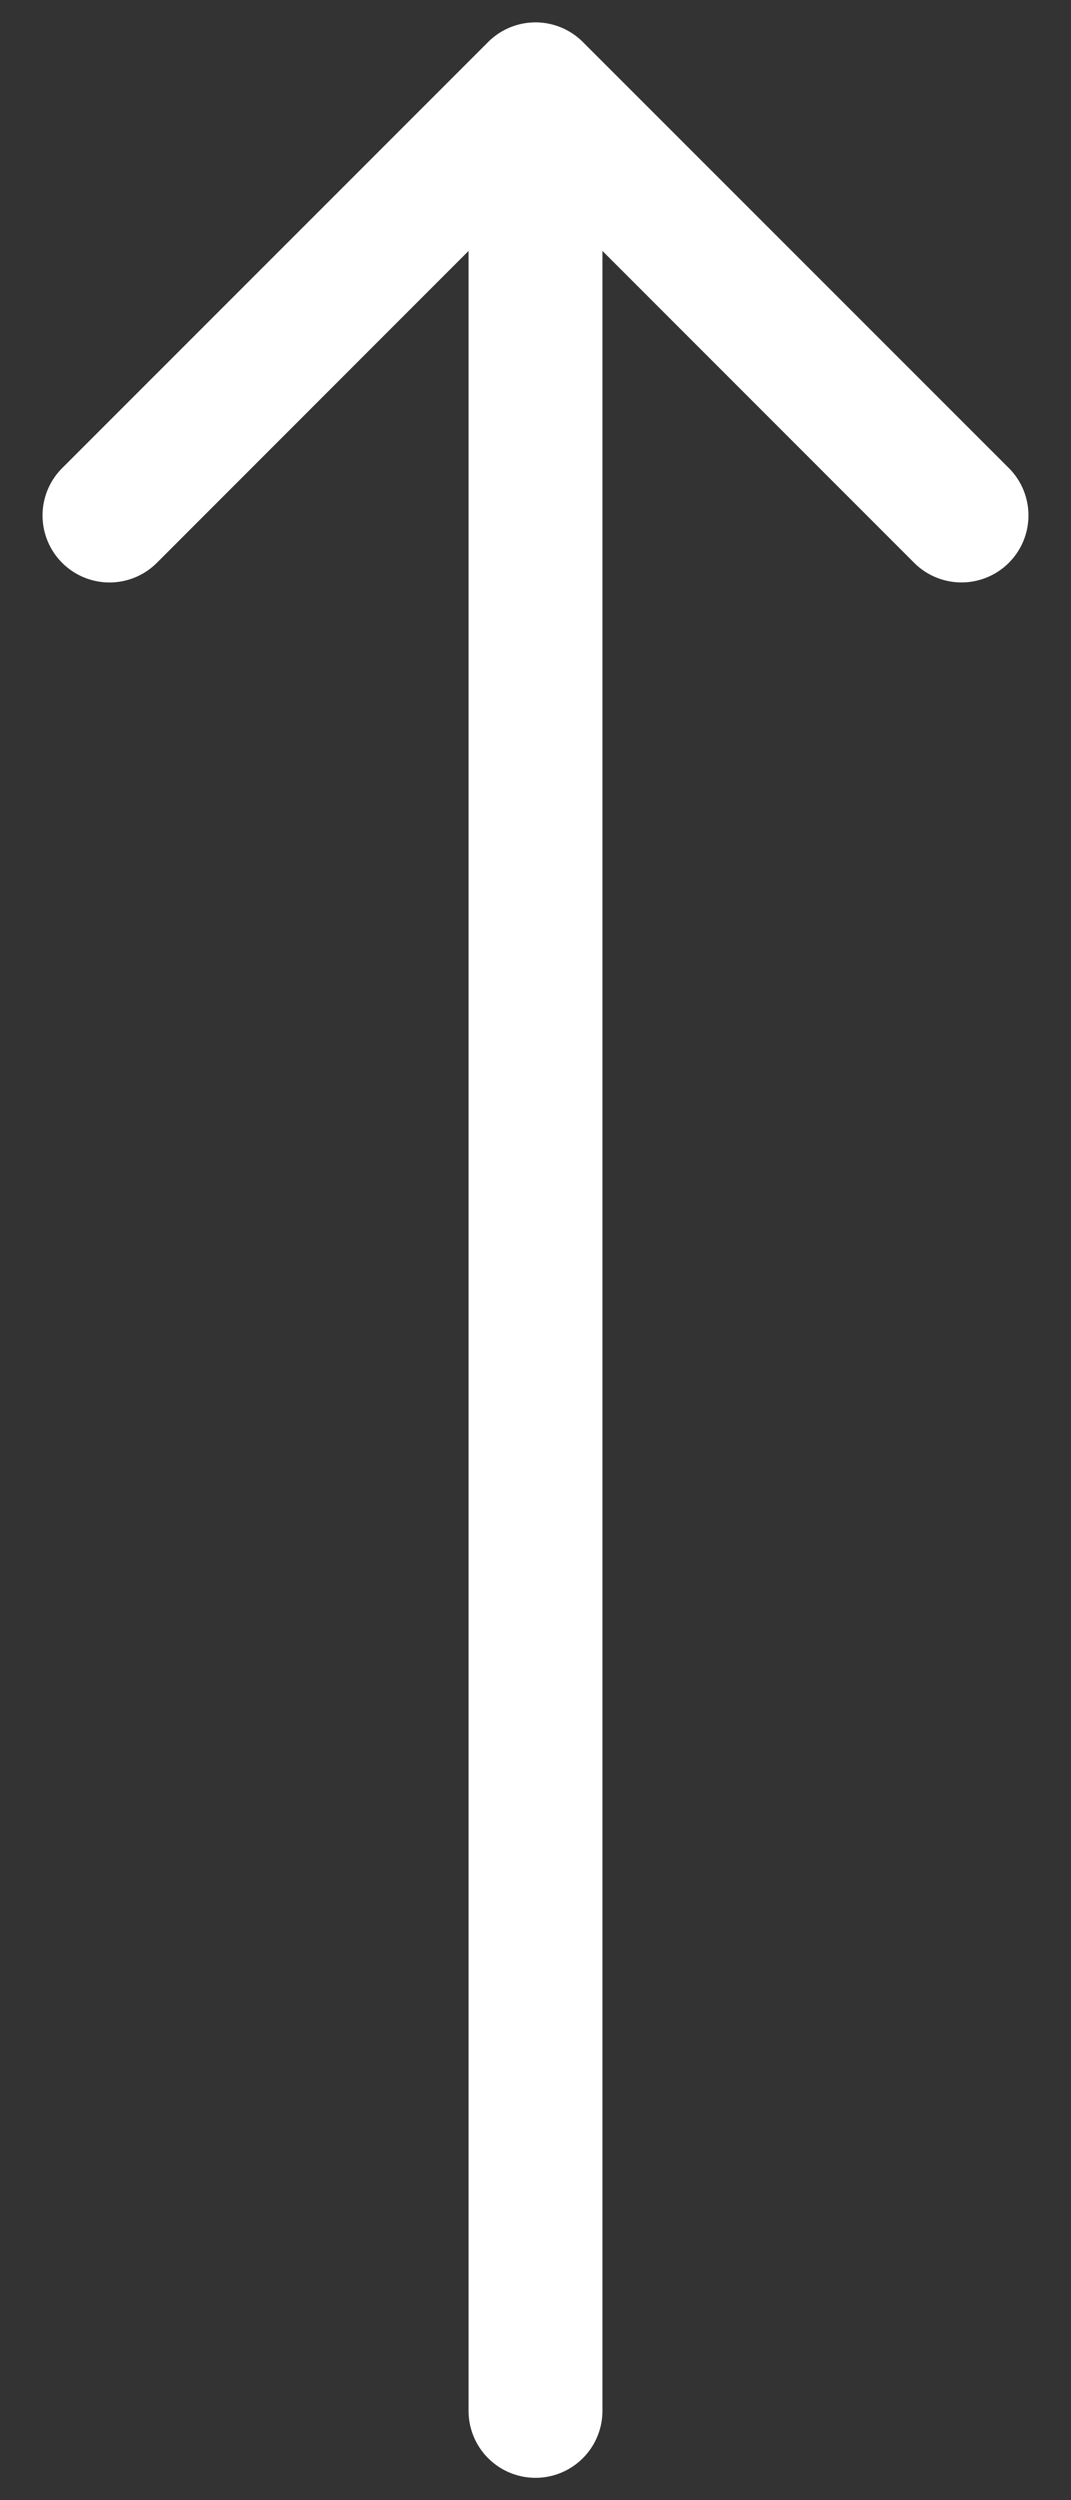
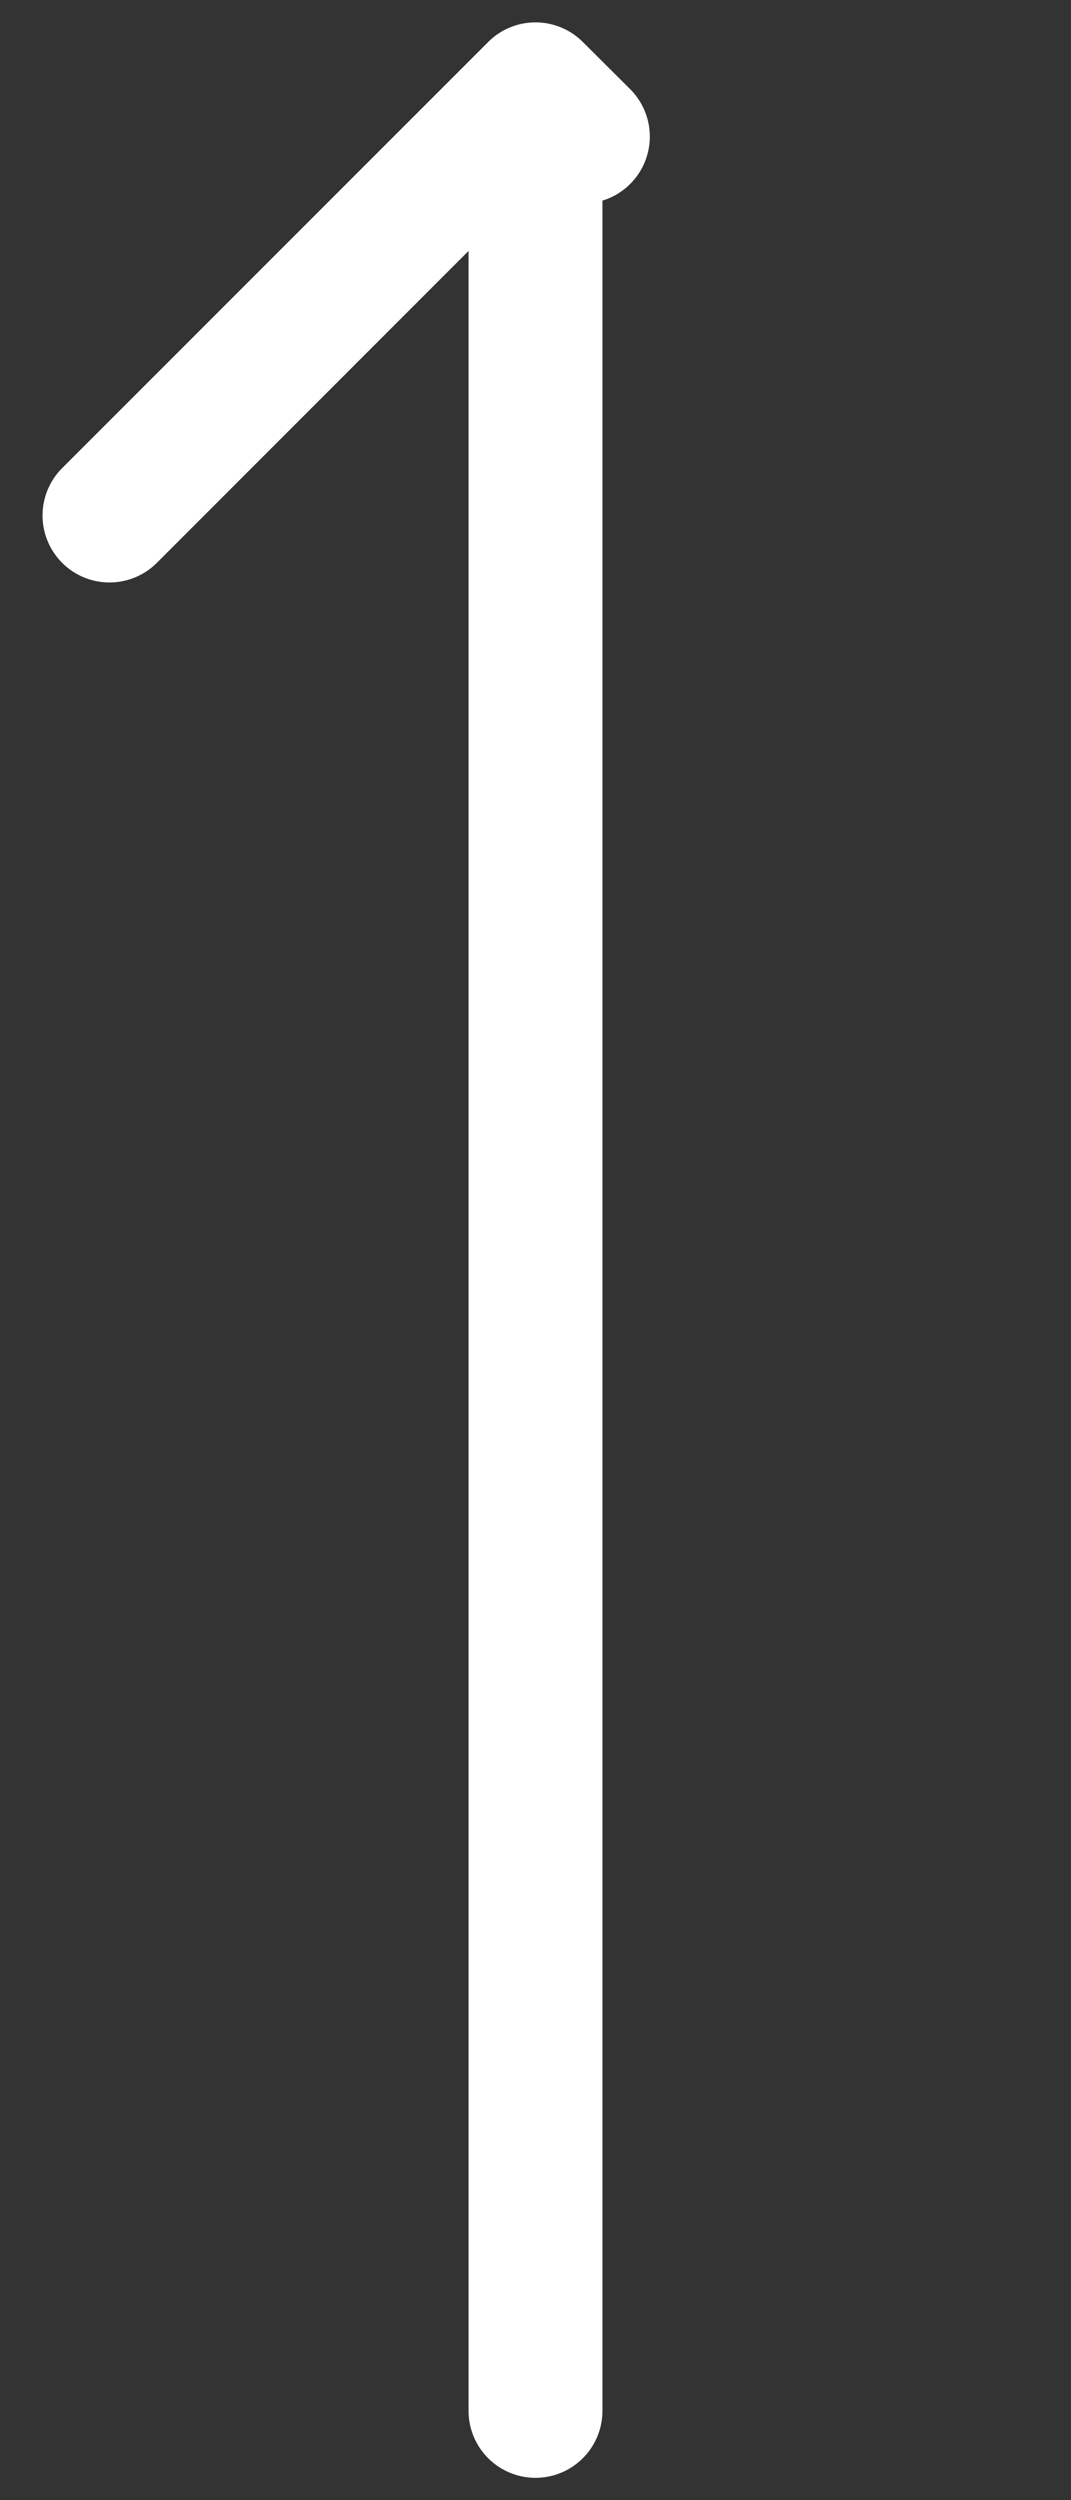
<svg xmlns="http://www.w3.org/2000/svg" width="24" height="56" fill="none">
  <rect width="100%" height="100%" fill="#333333" stroke="none" />
-   <path d="M10.5 54a1.5 1.5 0 0 0 3 0h-3ZM13.06.94a1.5 1.5 0 0 0-2.12 0l-9.547 9.545a1.5 1.5 0 1 0 2.122 2.122L12 4.12l8.485 8.486a1.5 1.5 0 1 0 2.122-2.122L13.06.94ZM13.5 54V2h-3v52h3Z" fill="#fff" />
+   <path d="M10.5 54a1.5 1.5 0 0 0 3 0h-3ZM13.06.94a1.5 1.5 0 0 0-2.12 0l-9.547 9.545a1.5 1.5 0 1 0 2.122 2.122L12 4.12a1.5 1.5 0 1 0 2.122-2.122L13.06.94ZM13.5 54V2h-3v52h3Z" fill="#fff" />
</svg>